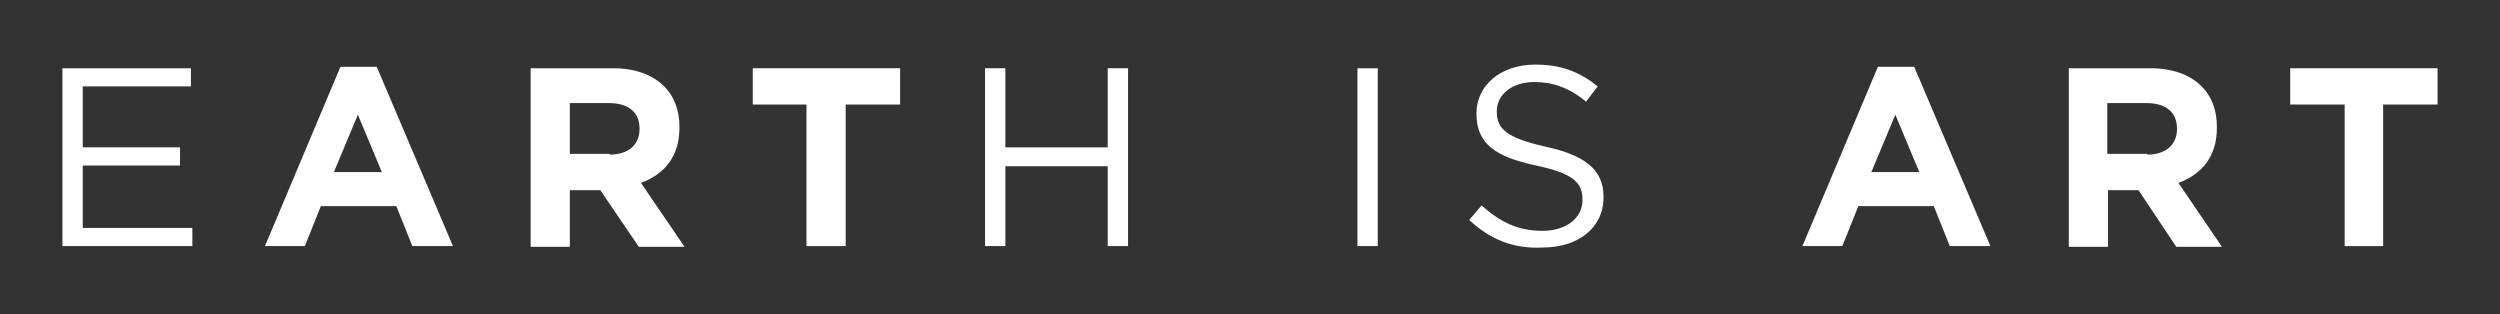
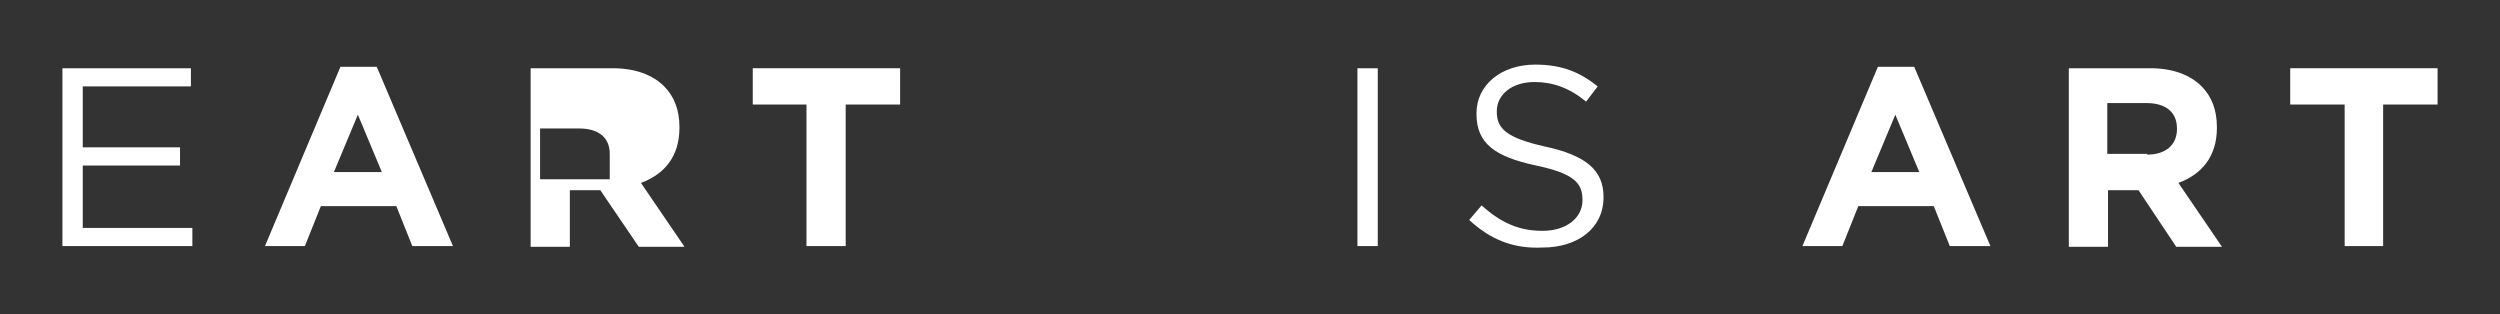
<svg xmlns="http://www.w3.org/2000/svg" version="1.1" id="Calque_1" x="0px" y="0px" viewBox="0 0 344.4 43.3" style="enable-background:new 0 0 344.4 43.3;" xml:space="preserve">
  <rect x="0" y="0" width="344.4" height="43.3" fill="#333333" stroke="none" />
  <style type="text/css">
	.st0{fill:#FFFFFF;}
</style>
  <g>
    <g>
      <g>
        <path class="st0" d="M8.6,9.4h17.7v2.5H11.4v8.4h13.4v2.5H11.4v8.6h15.1v2.5H8.6V9.4z" />
        <path class="st0" d="M46.9,9.2h5l10.5,24.7h-5.6l-2.2-5.5H44.2l-2.2,5.5h-5.5L46.9,9.2z M52.6,23.7l-3.3-7.9l-3.3,7.9H52.6z" />
-         <path class="st0" d="M73.2,9.4h11.2c3.1,0,5.5,0.9,7.1,2.5c1.4,1.4,2.1,3.3,2.1,5.6v0.1c0,4-2.1,6.4-5.3,7.6l6,8.8H88l-5.3-7.8     h-4.2v7.8h-5.4V9.4z M84,21.3c2.6,0,4.1-1.4,4.1-3.5v-0.1c0-2.3-1.6-3.5-4.2-3.5h-5.4v7H84z" />
+         <path class="st0" d="M73.2,9.4h11.2c3.1,0,5.5,0.9,7.1,2.5c1.4,1.4,2.1,3.3,2.1,5.6v0.1c0,4-2.1,6.4-5.3,7.6l6,8.8H88l-5.3-7.8     h-4.2v7.8h-5.4V9.4z M84,21.3v-0.1c0-2.3-1.6-3.5-4.2-3.5h-5.4v7H84z" />
        <path class="st0" d="M111.2,14.4h-7.5v-5H124v5h-7.5v19.5h-5.4V14.4z" />
-         <path class="st0" d="M135.7,9.4h2.8v10.9h14.1V9.4h2.8v24.5h-2.8v-11h-14.1v11h-2.8V9.4z" />
        <path class="st0" d="M187,9.4h2.8v24.5H187V9.4z" />
        <path class="st0" d="M202.4,30.3l1.7-2c2.6,2.3,5,3.5,8.4,3.5c3.3,0,5.5-1.8,5.5-4.2v-0.1c0-2.3-1.2-3.6-6.4-4.7     c-5.6-1.2-8.2-3-8.2-7.1v-0.1c0-3.9,3.4-6.7,8.1-6.7c3.6,0,6.1,1,8.6,3l-1.6,2.1c-2.3-1.9-4.6-2.7-7.1-2.7c-3.2,0-5.2,1.8-5.2,4     v0.1c0,2.3,1.3,3.6,6.7,4.8c5.5,1.2,8,3.2,8,6.9v0.1c0,4.2-3.5,6.9-8.4,6.9C208.5,34.3,205.3,33,202.4,30.3z" />
        <path class="st0" d="M258.7,9.2h5l10.5,24.7h-5.6l-2.2-5.5H256l-2.2,5.5h-5.5L258.7,9.2z M264.4,23.7l-3.3-7.9l-3.3,7.9H264.4z" />
        <path class="st0" d="M285,9.4h11.2c3.1,0,5.5,0.9,7.1,2.5c1.4,1.4,2.1,3.3,2.1,5.6v0.1c0,4-2.1,6.4-5.3,7.6l6,8.8h-6.3l-5.2-7.8     h-4.2v7.8H285V9.4z M295.8,21.3c2.6,0,4.1-1.4,4.1-3.5v-0.1c0-2.3-1.6-3.5-4.2-3.5h-5.4v7H295.8z" />
        <path class="st0" d="M323,14.4h-7.5v-5h20.3v5h-7.5v19.5H323V14.4z" />
      </g>
    </g>
  </g>
  <g>
</g>
  <g>
</g>
  <g>
</g>
  <g>
</g>
  <g>
</g>
  <g>
</g>
</svg>